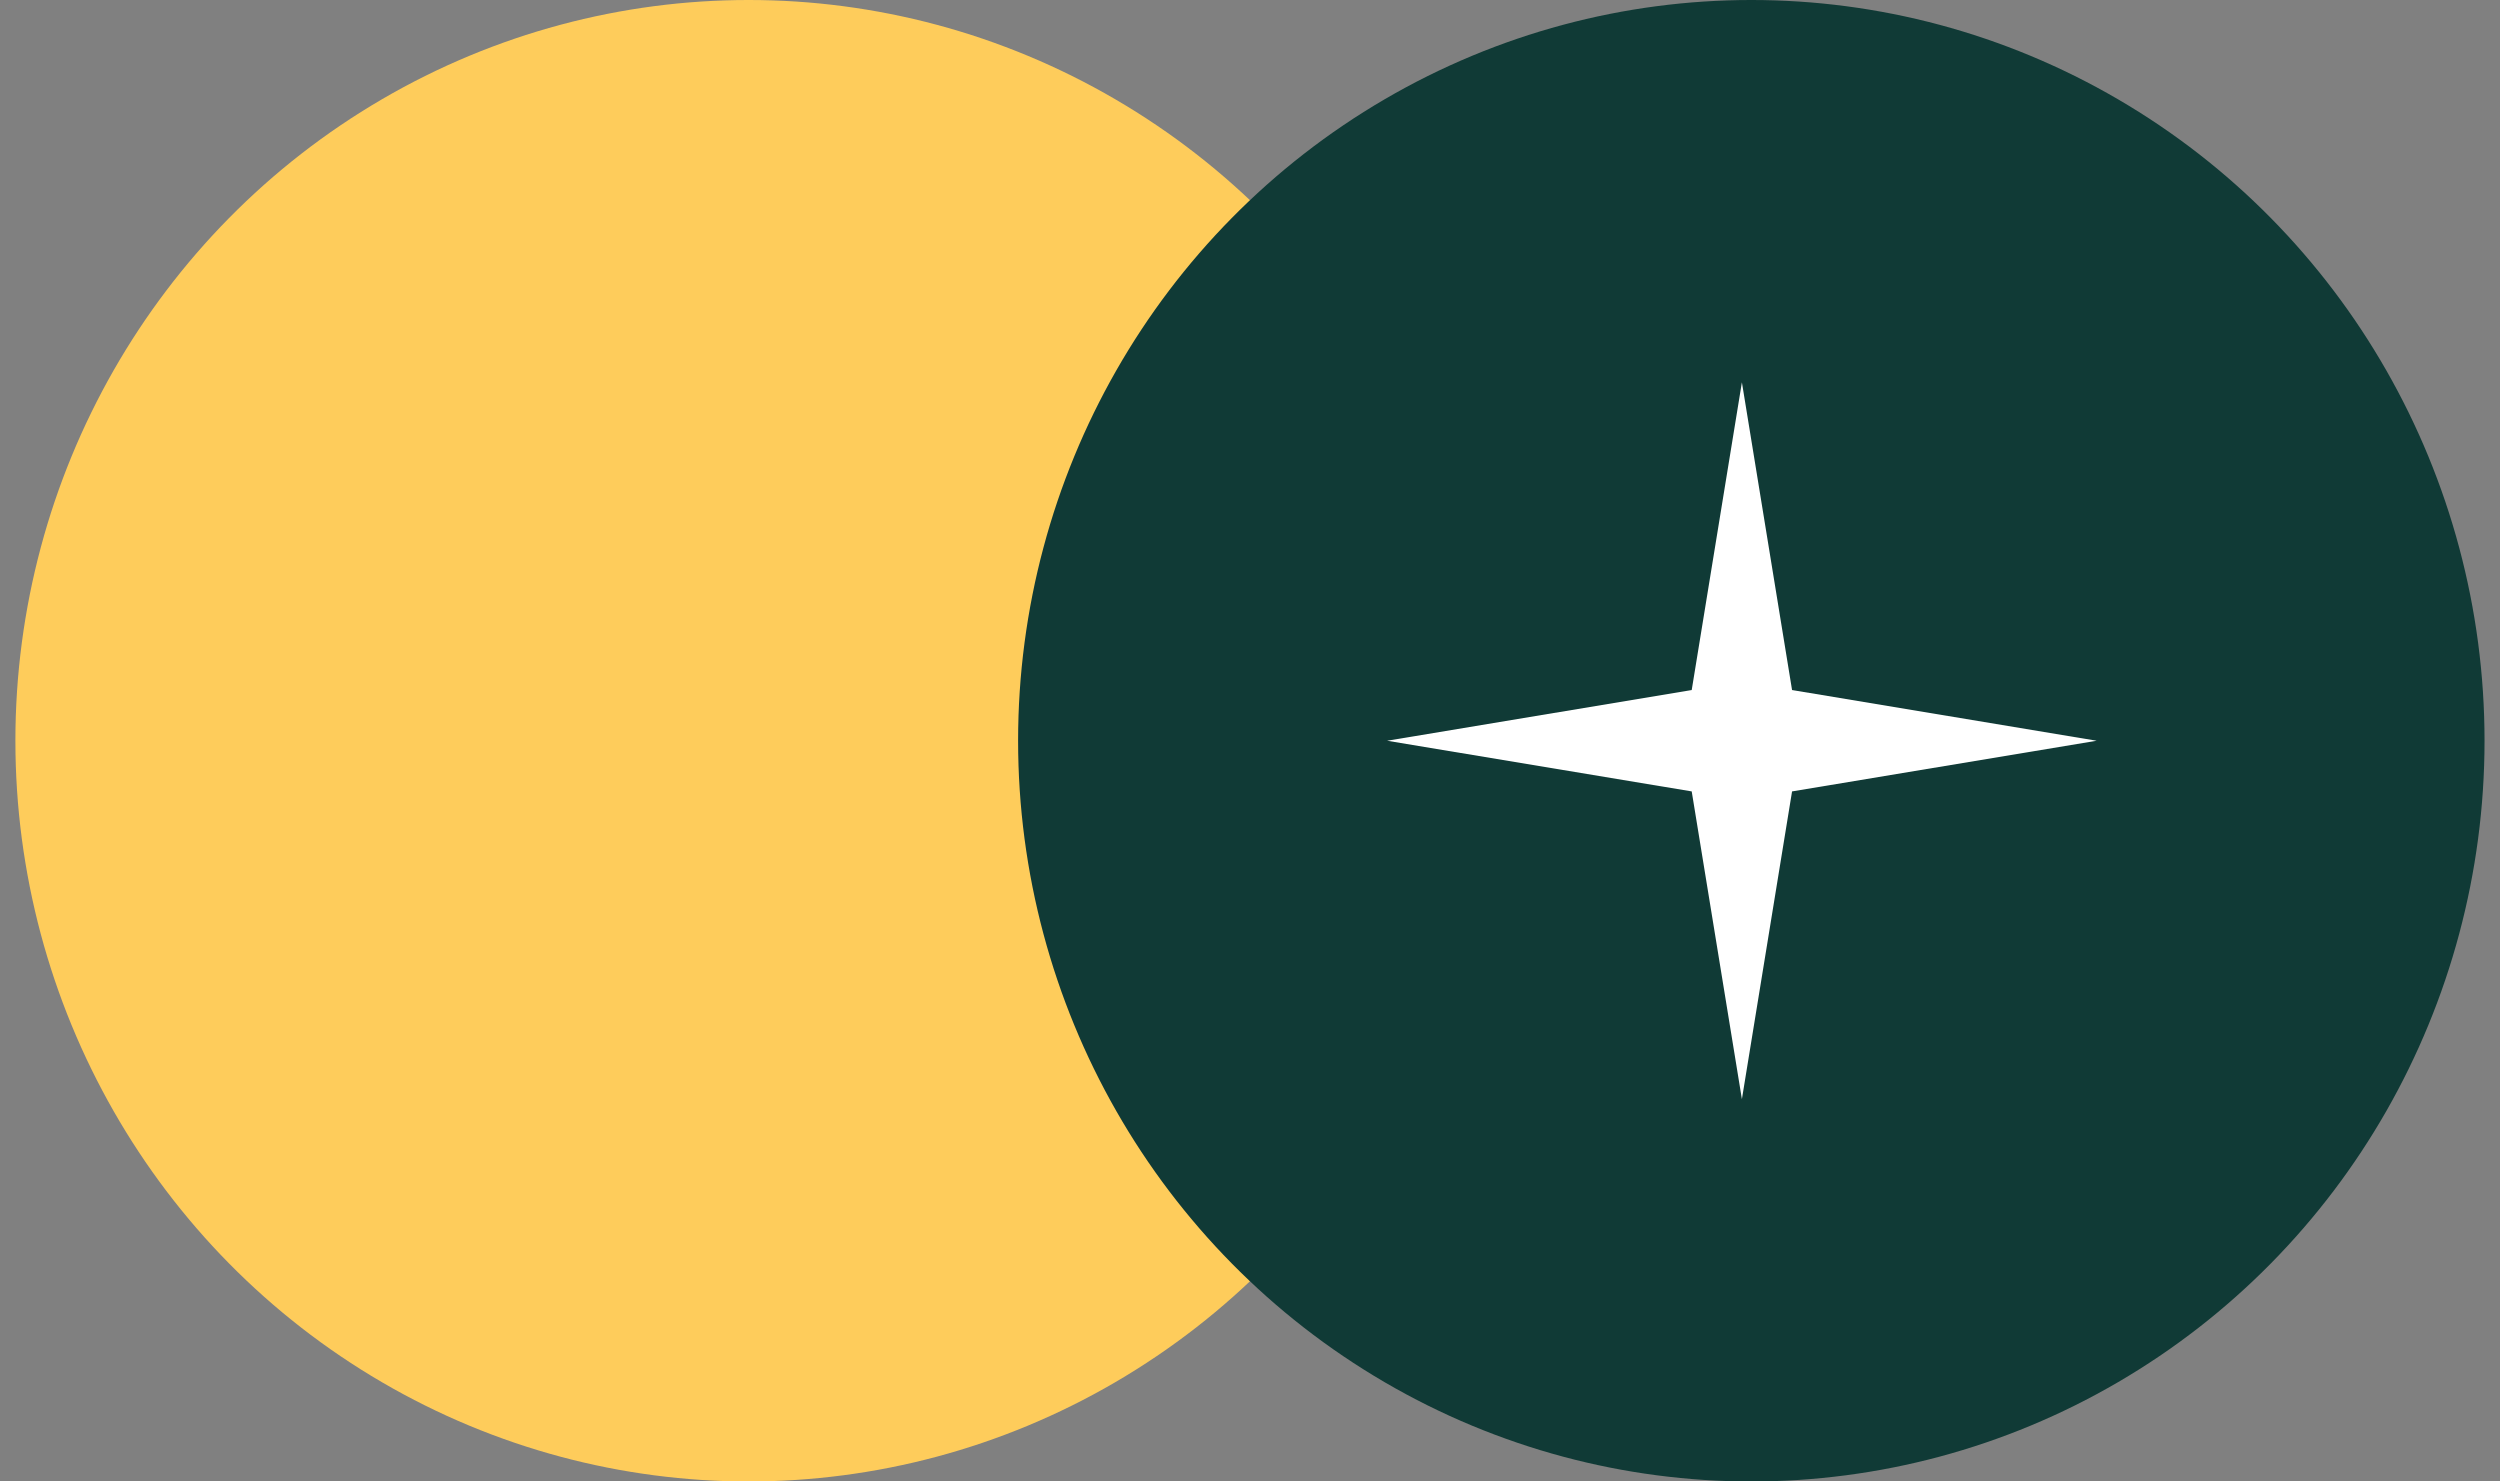
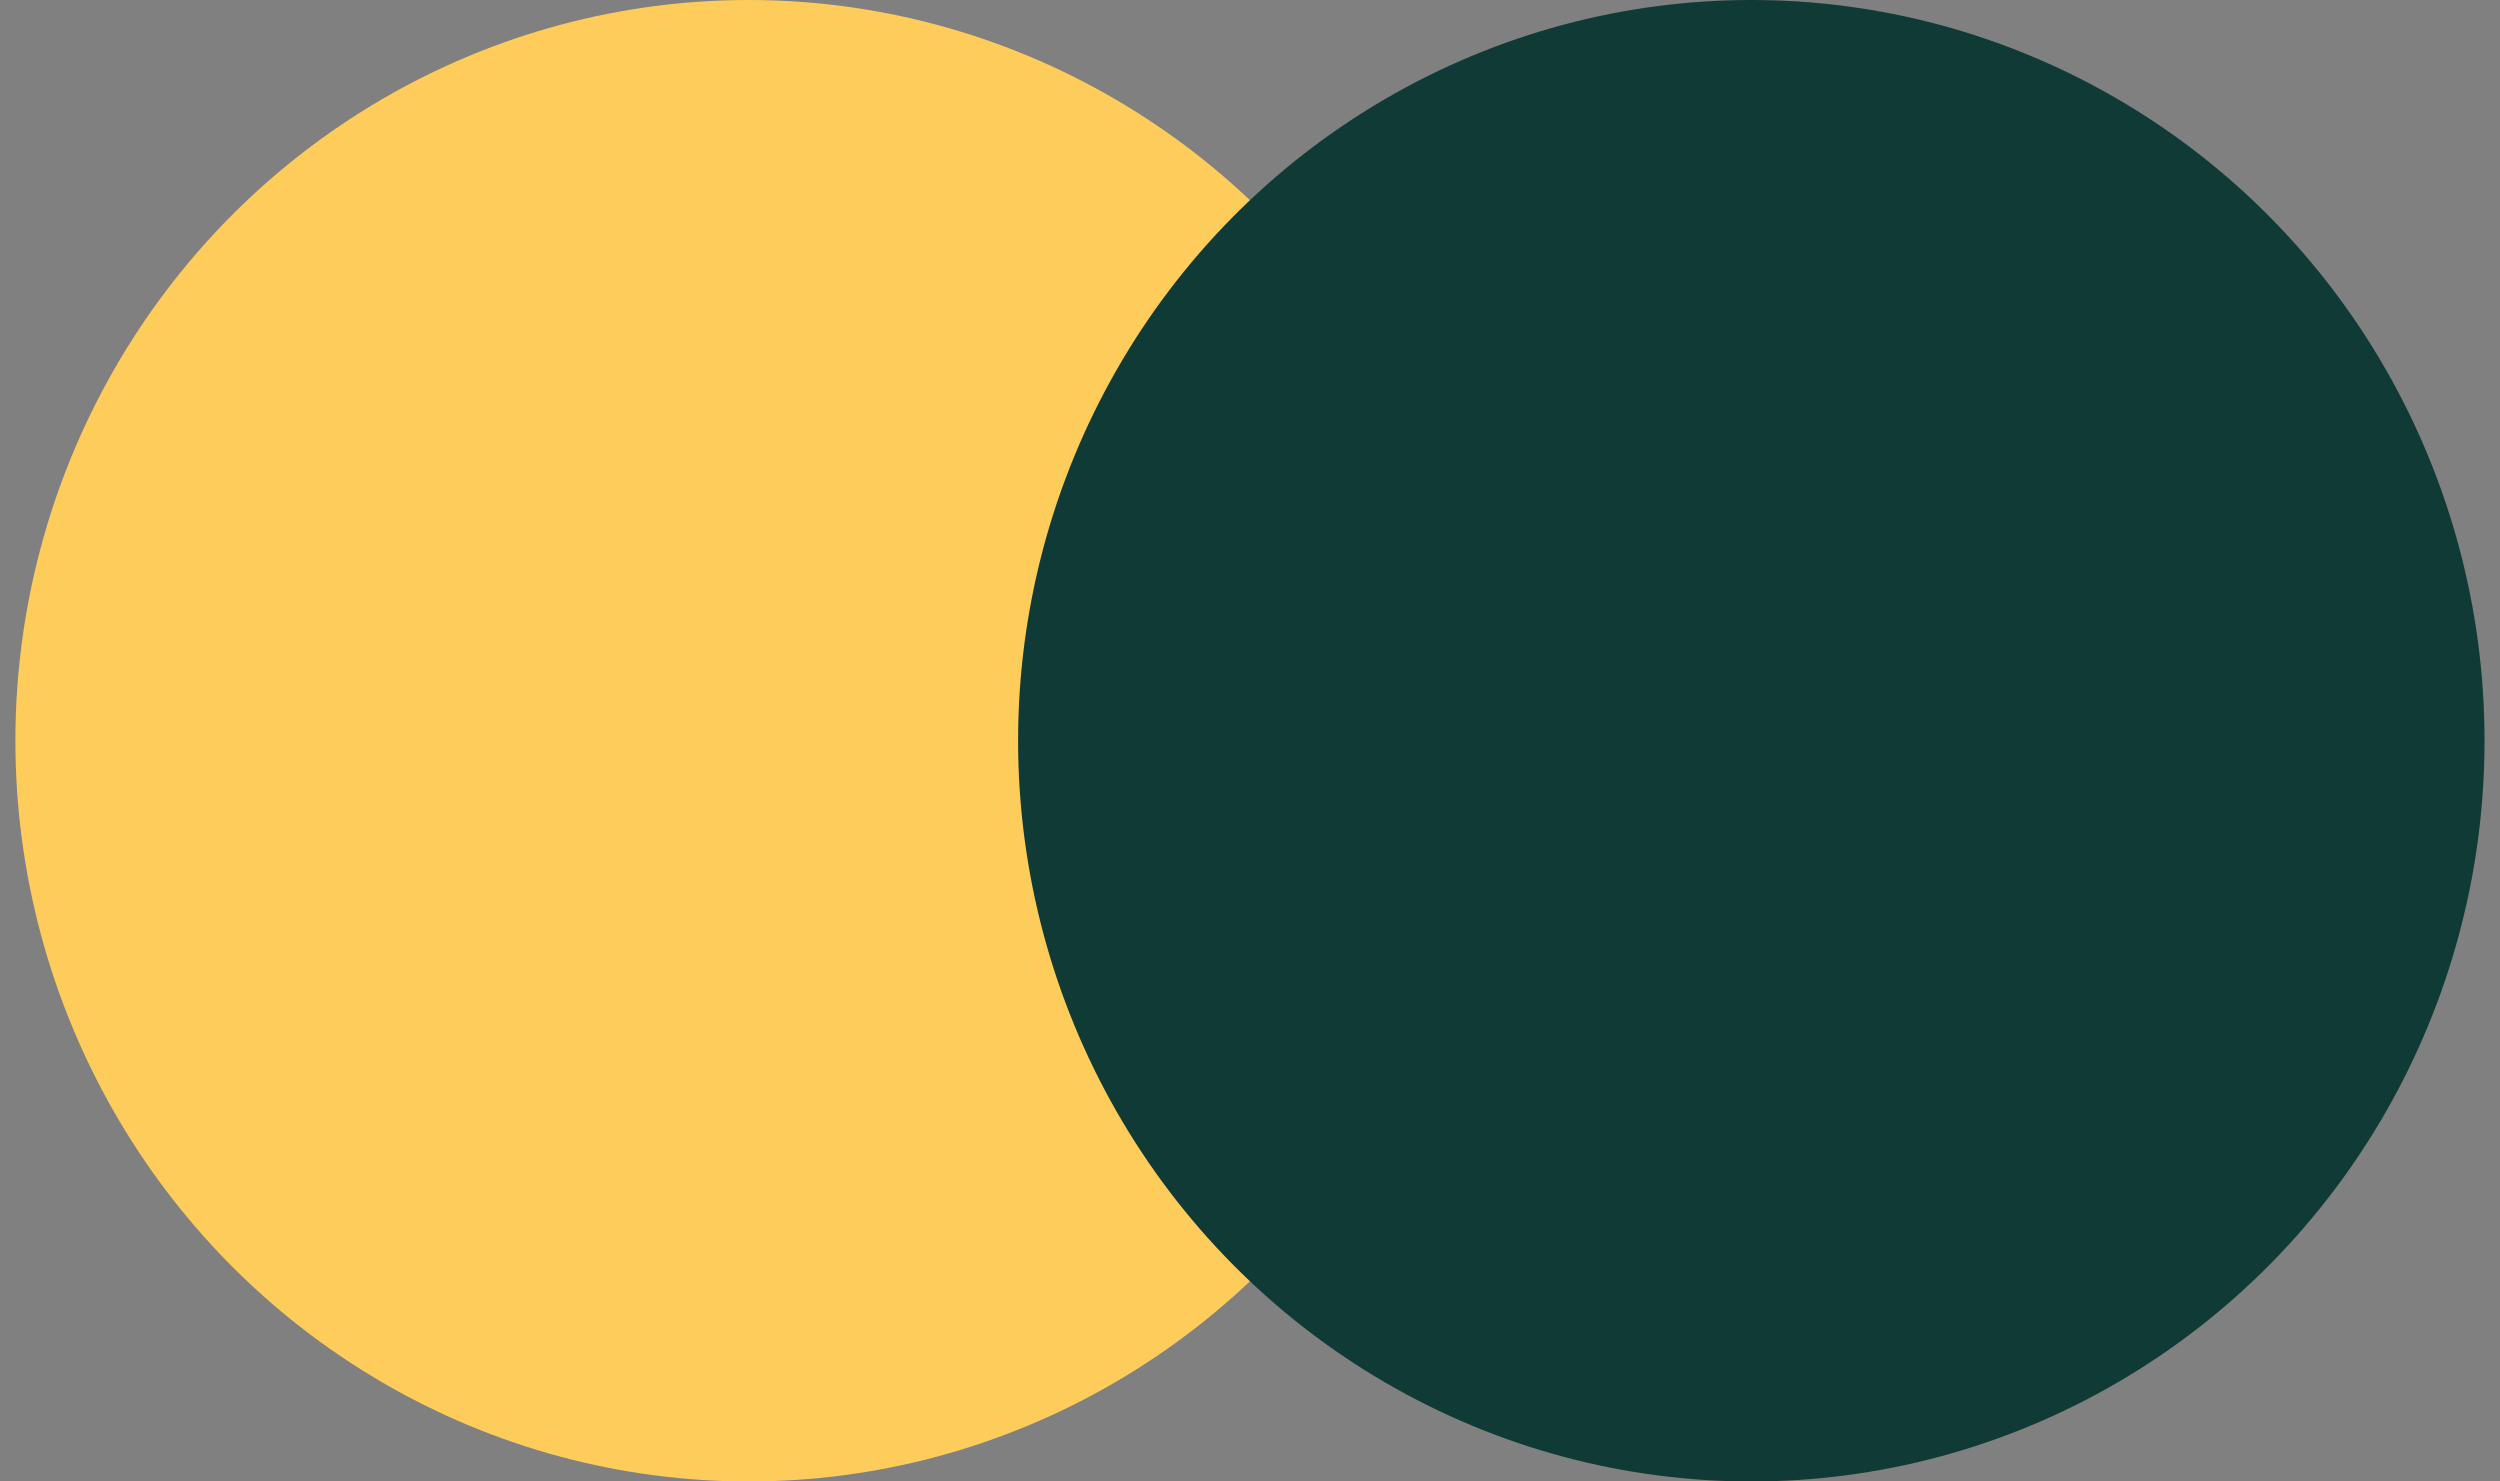
<svg xmlns="http://www.w3.org/2000/svg" width="108" height="64" viewBox="0 0 108 64" fill="none">
  <rect x="0" y="0" width="108" height="64" fill="#808080" stroke="none" />
  <ellipse cx="32.34" cy="32" rx="31.675" ry="32" fill="#FECC5B" />
  <ellipse cx="75.657" cy="32" rx="31.675" ry="32" fill="#103A36" />
-   <path d="M90.576 32L77.417 34.189L75.25 47.483L73.082 34.189L59.923 32L73.082 29.81L75.25 16.516L77.417 29.81L90.576 32Z" fill="white" />
</svg>